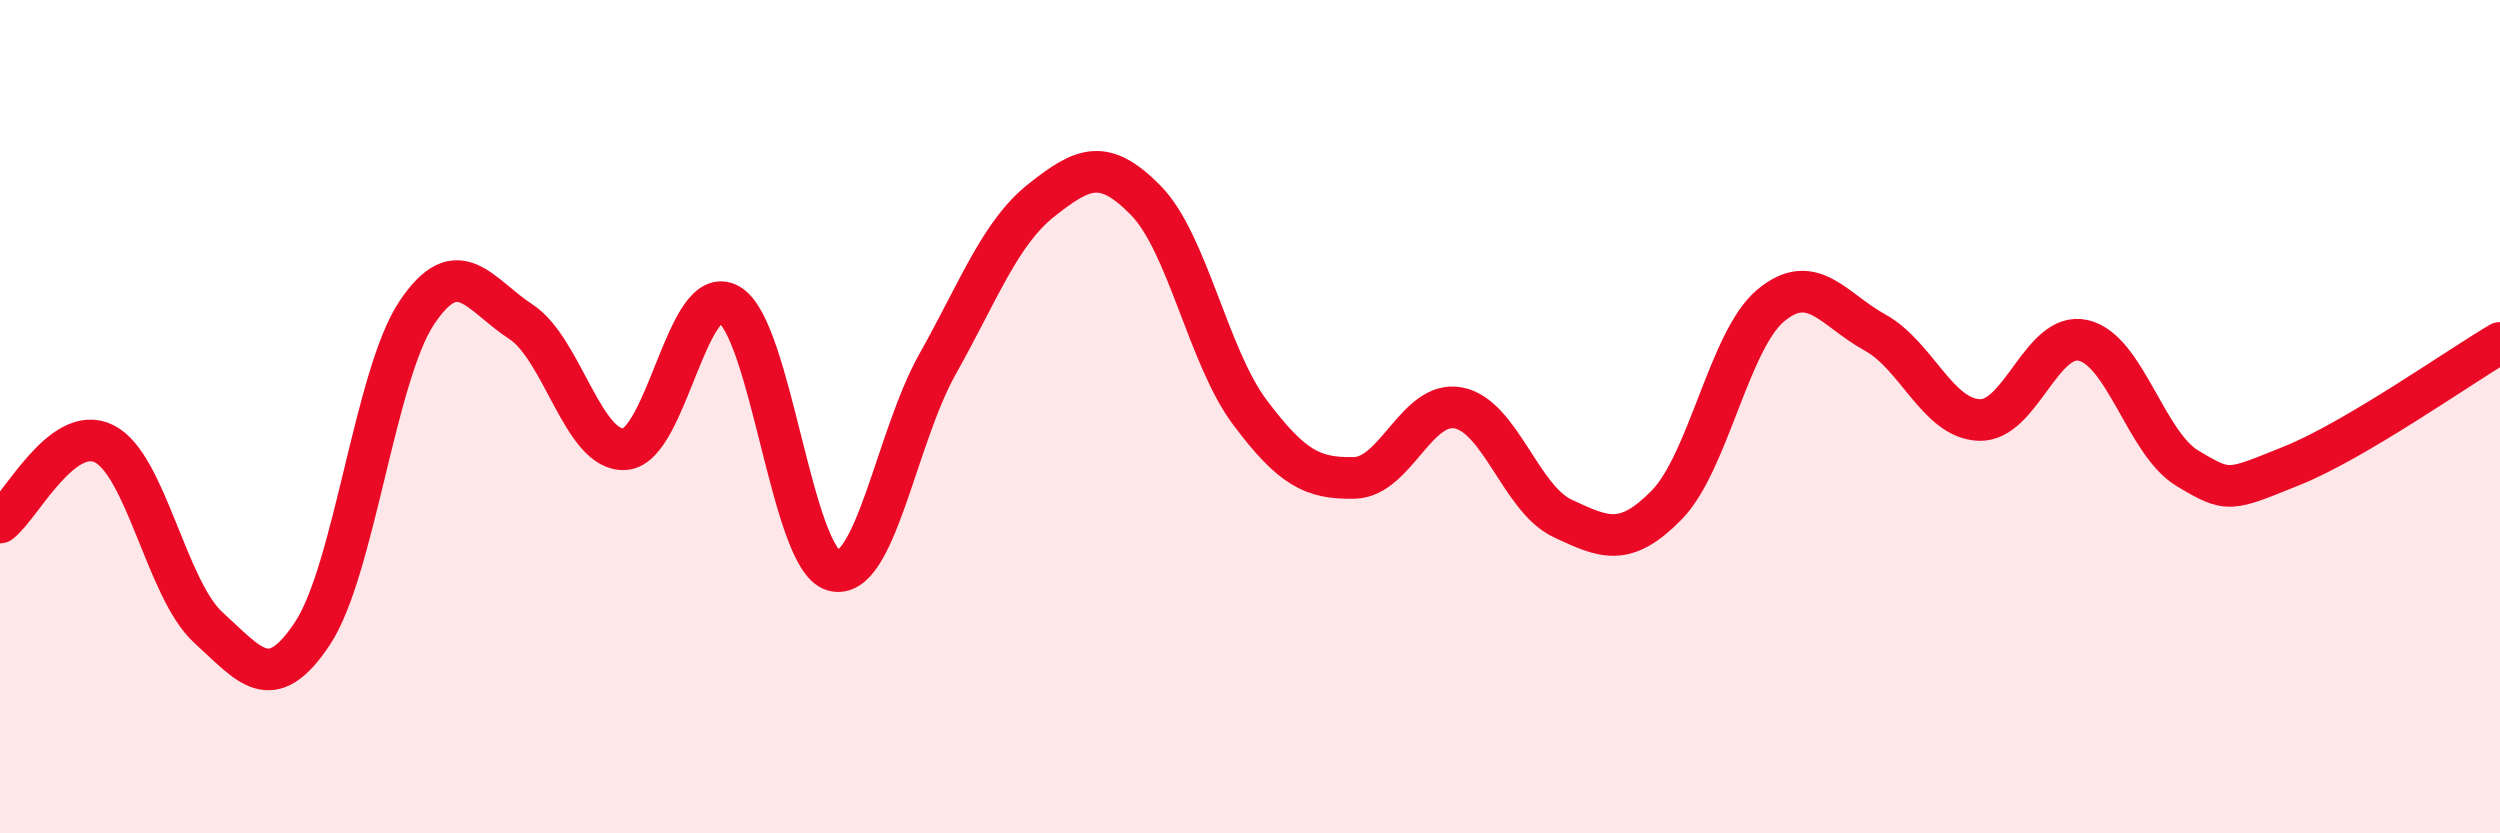
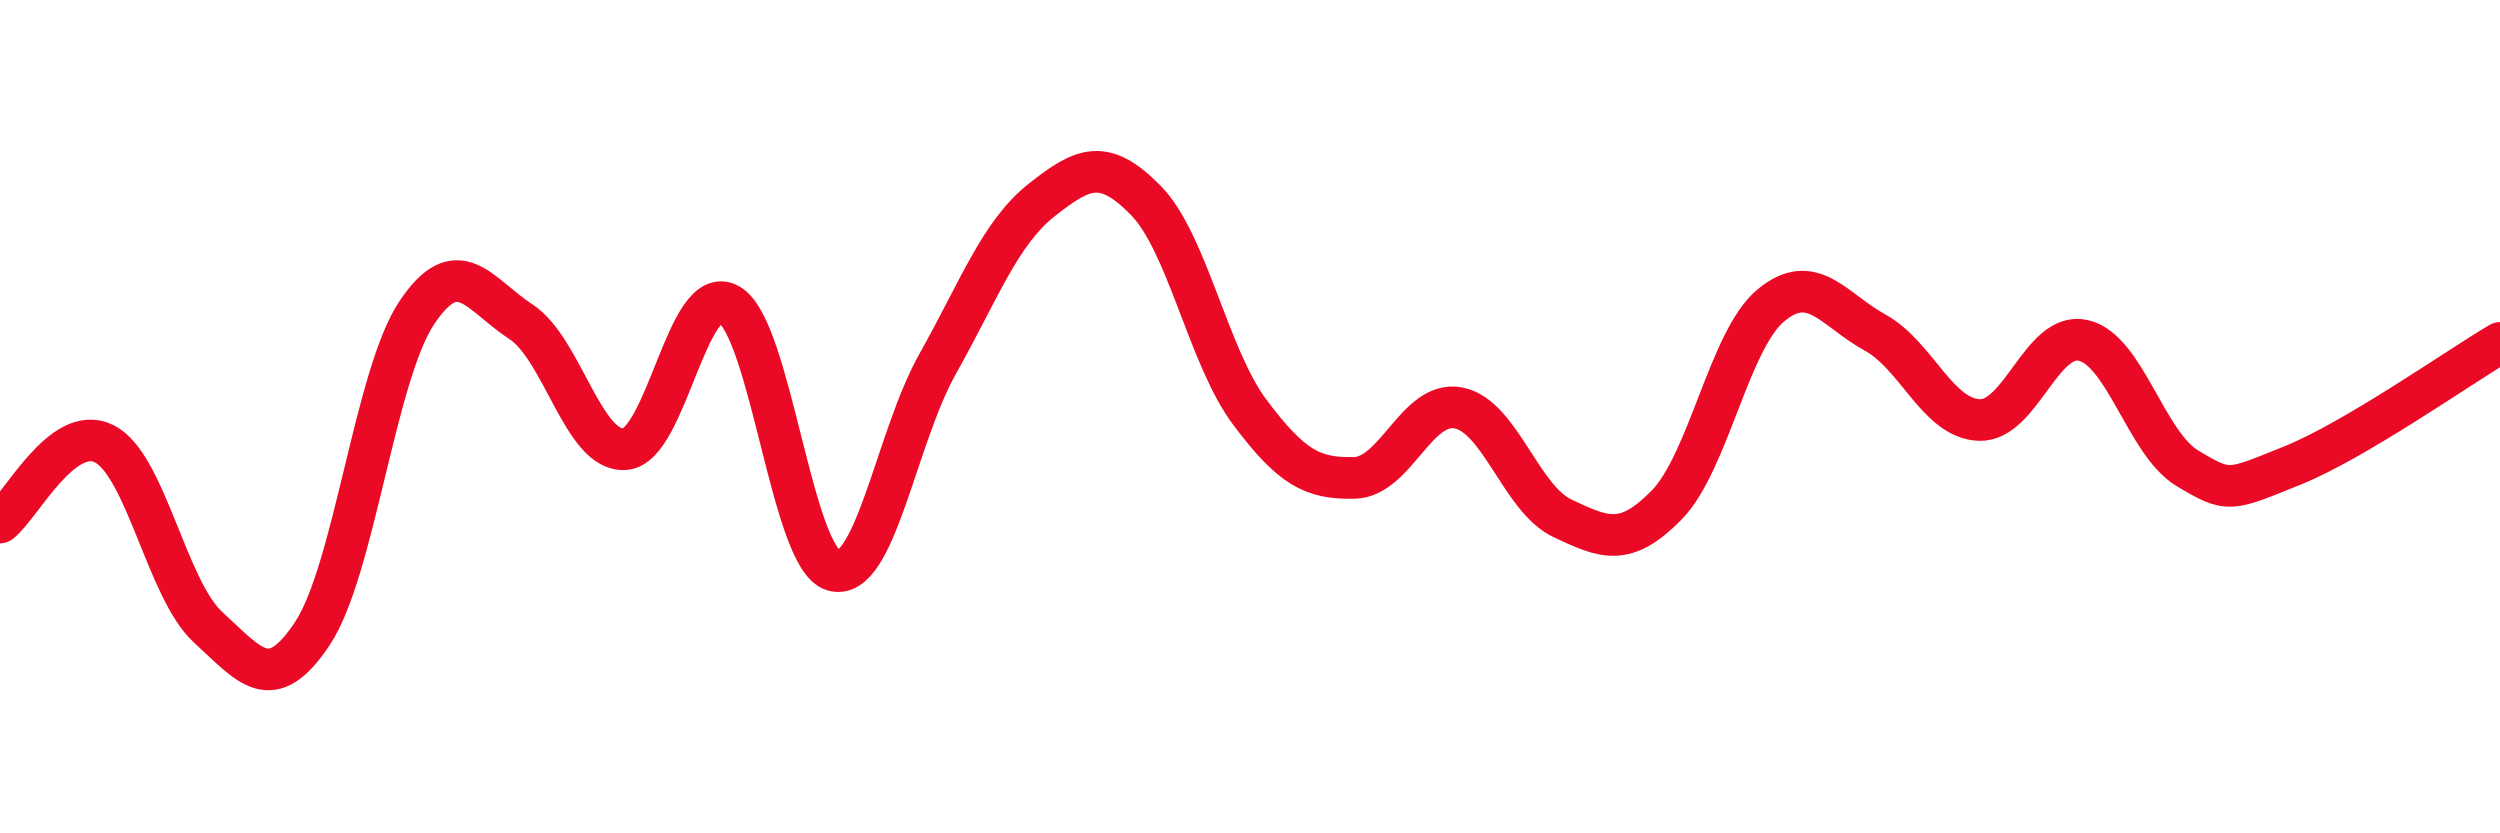
<svg xmlns="http://www.w3.org/2000/svg" width="60" height="20" viewBox="0 0 60 20">
-   <path d="M 0,12.54 C 0.5,12.16 1.5,10.15 2.5,10.65 C 3.5,11.15 4,14.15 5,15.06 C 6,15.97 6.5,16.71 7.5,15.2 C 8.5,13.69 9,9.01 10,7.51 C 11,6.01 11.5,7.07 12.5,7.72 C 13.5,8.37 14,10.86 15,10.78 C 16,10.7 16.5,6.73 17.5,7.31 C 18.5,7.89 19,13.4 20,13.69 C 21,13.98 21.5,10.52 22.5,8.74 C 23.5,6.96 24,5.59 25,4.8 C 26,4.01 26.5,3.79 27.5,4.81 C 28.5,5.83 29,8.57 30,9.9 C 31,11.23 31.5,11.49 32.5,11.47 C 33.5,11.45 34,9.6 35,9.79 C 36,9.98 36.5,11.97 37.5,12.44 C 38.5,12.91 39,13.14 40,12.12 C 41,11.1 41.5,8.16 42.5,7.33 C 43.5,6.5 44,7.43 45,7.98 C 46,8.53 46.5,10.04 47.5,10.08 C 48.5,10.12 49,7.94 50,8.17 C 51,8.4 51.5,10.64 52.5,11.24 C 53.5,11.84 53.5,11.78 55,11.18 C 56.5,10.58 59,8.82 60,8.23L60 20L0 20Z" fill="#EB0A25" opacity="0.1" stroke-linecap="round" stroke-linejoin="round" />
  <path d="M 0,12.54 C 0.5,12.16 1.5,10.15 2.5,10.65 C 3.5,11.15 4,14.15 5,15.06 C 6,15.97 6.5,16.71 7.5,15.2 C 8.5,13.69 9,9.01 10,7.51 C 11,6.01 11.5,7.07 12.5,7.72 C 13.5,8.37 14,10.86 15,10.78 C 16,10.7 16.5,6.73 17.5,7.31 C 18.5,7.89 19,13.4 20,13.69 C 21,13.98 21.5,10.52 22.5,8.74 C 23.5,6.96 24,5.59 25,4.8 C 26,4.01 26.5,3.79 27.5,4.81 C 28.5,5.83 29,8.57 30,9.9 C 31,11.23 31.5,11.49 32.5,11.47 C 33.5,11.45 34,9.6 35,9.79 C 36,9.98 36.5,11.97 37.5,12.44 C 38.5,12.91 39,13.14 40,12.12 C 41,11.1 41.5,8.16 42.5,7.33 C 43.5,6.5 44,7.43 45,7.98 C 46,8.53 46.5,10.04 47.5,10.08 C 48.5,10.12 49,7.94 50,8.17 C 51,8.4 51.5,10.64 52.5,11.24 C 53.5,11.84 53.5,11.78 55,11.18 C 56.5,10.58 59,8.82 60,8.23" stroke="#EB0A25" stroke-width="1" fill="none" stroke-linecap="round" stroke-linejoin="round" />
</svg>